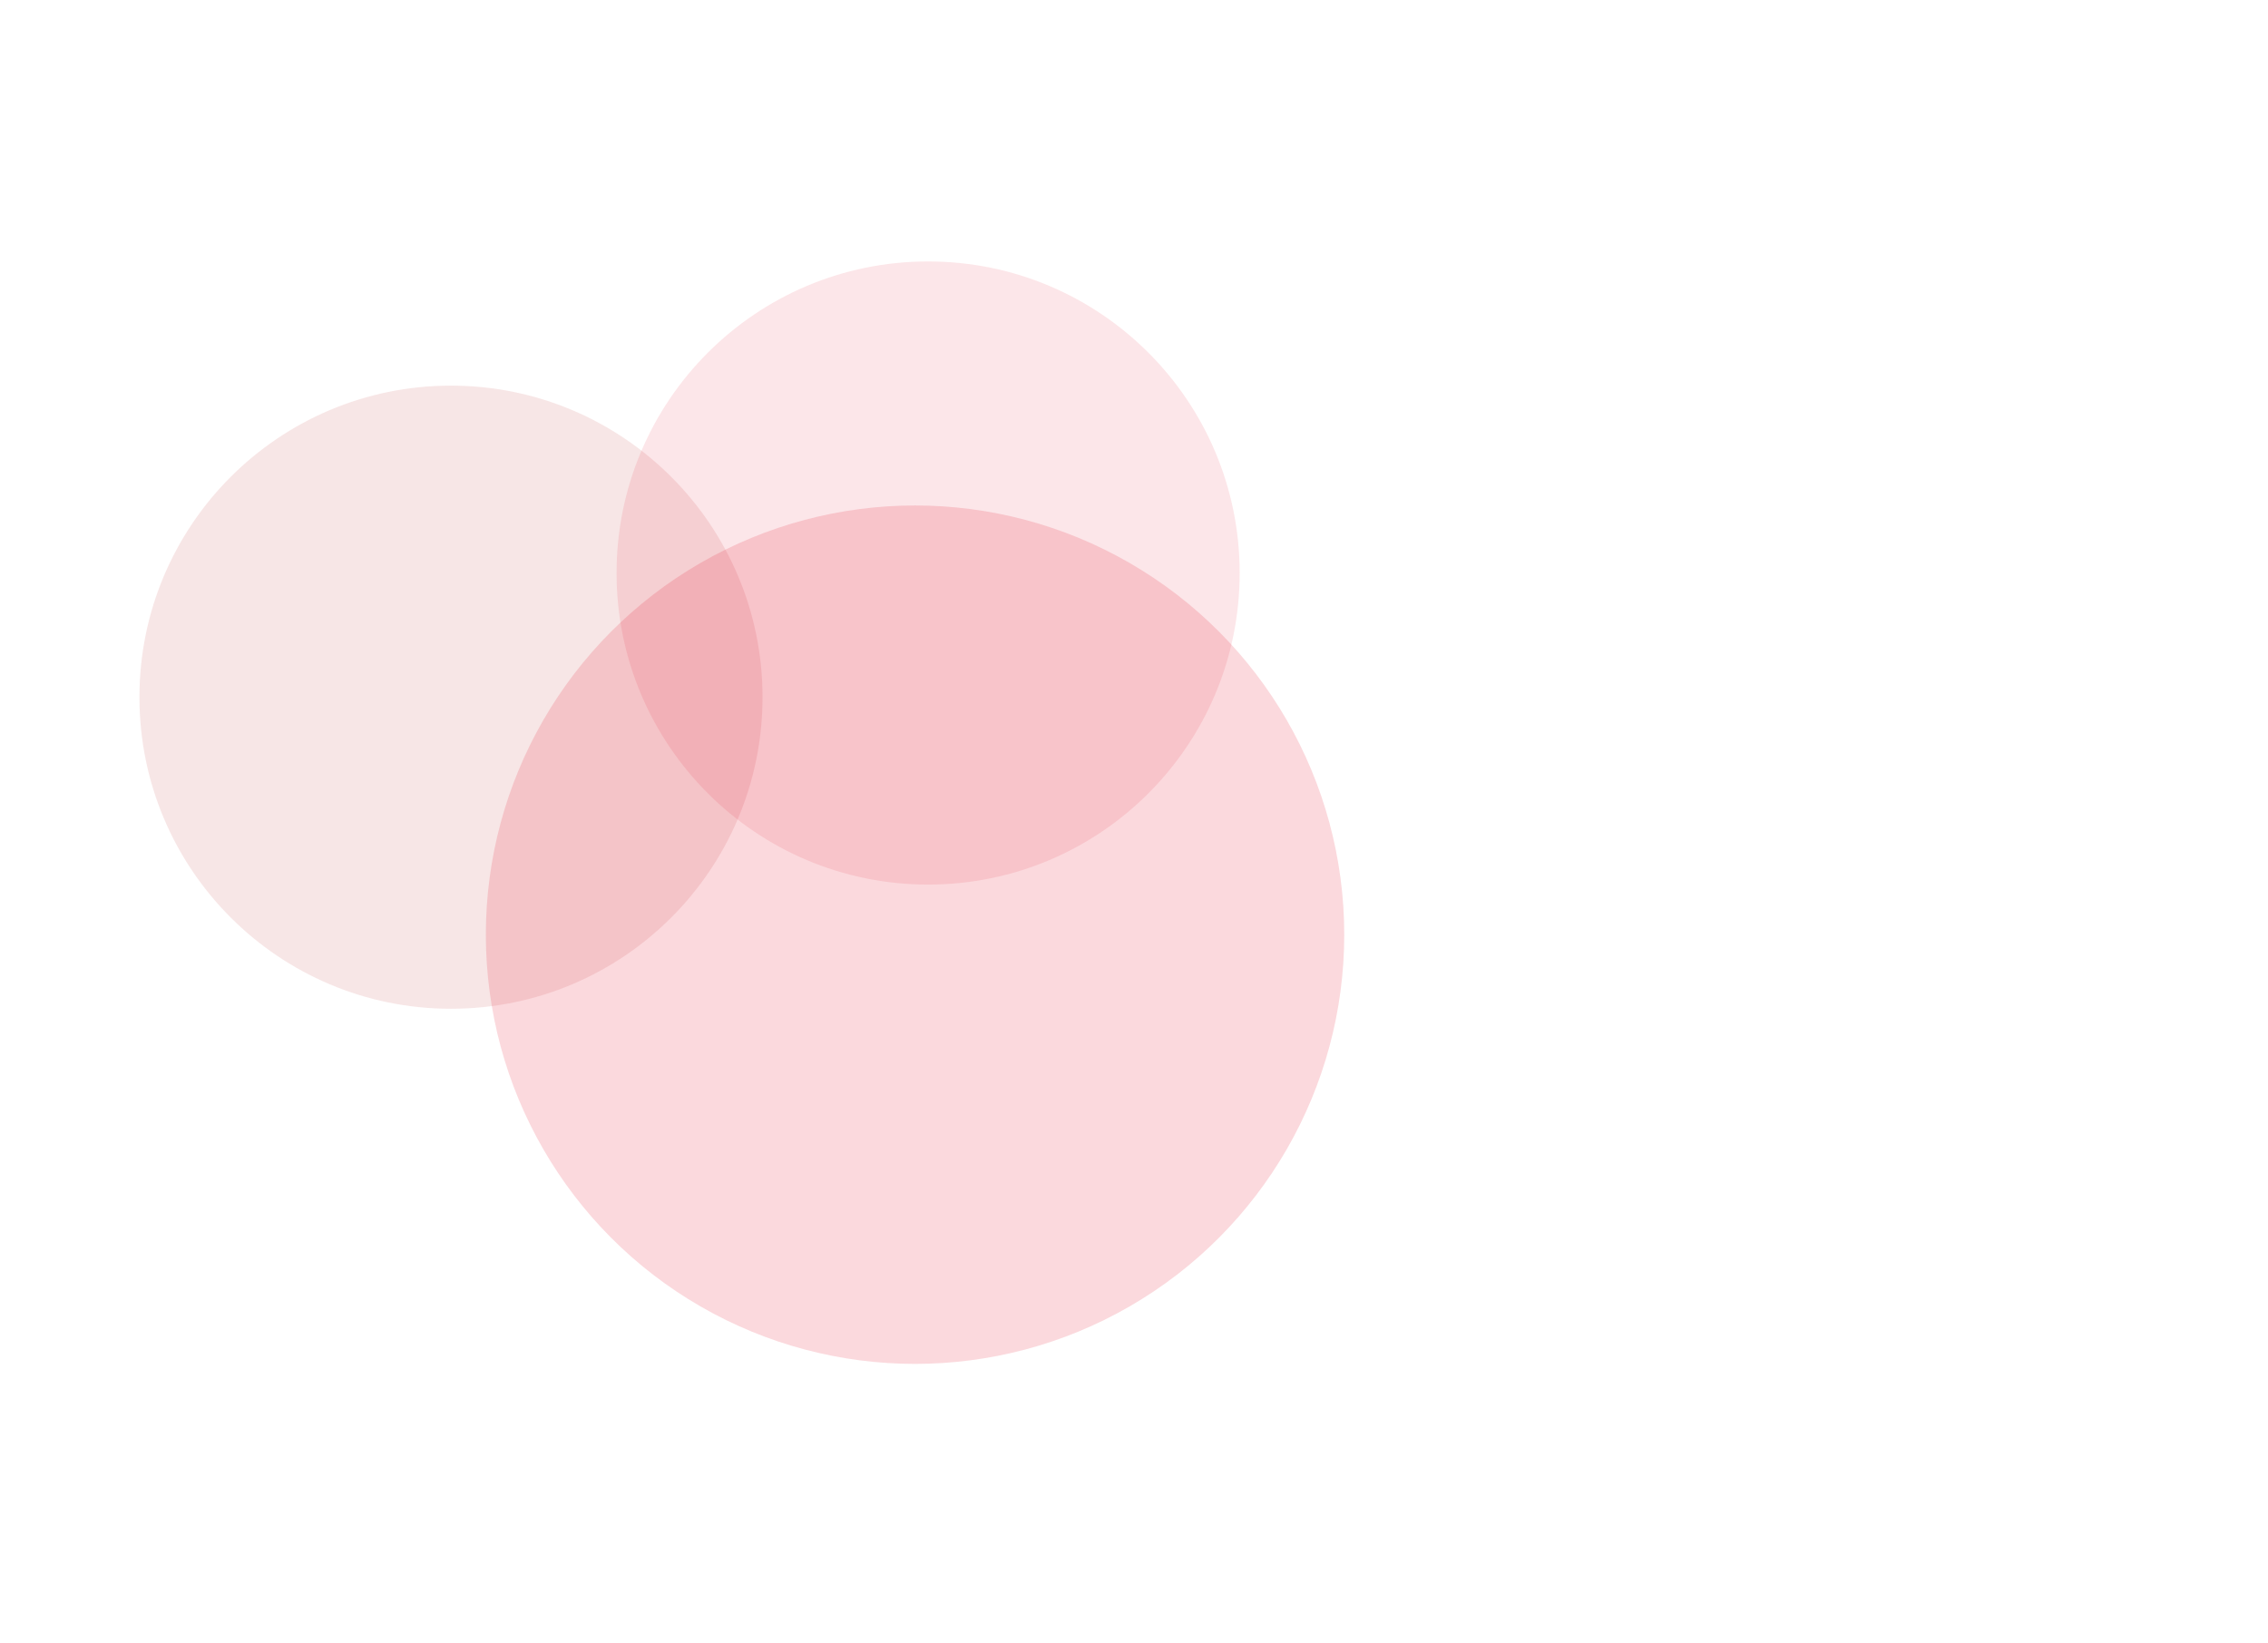
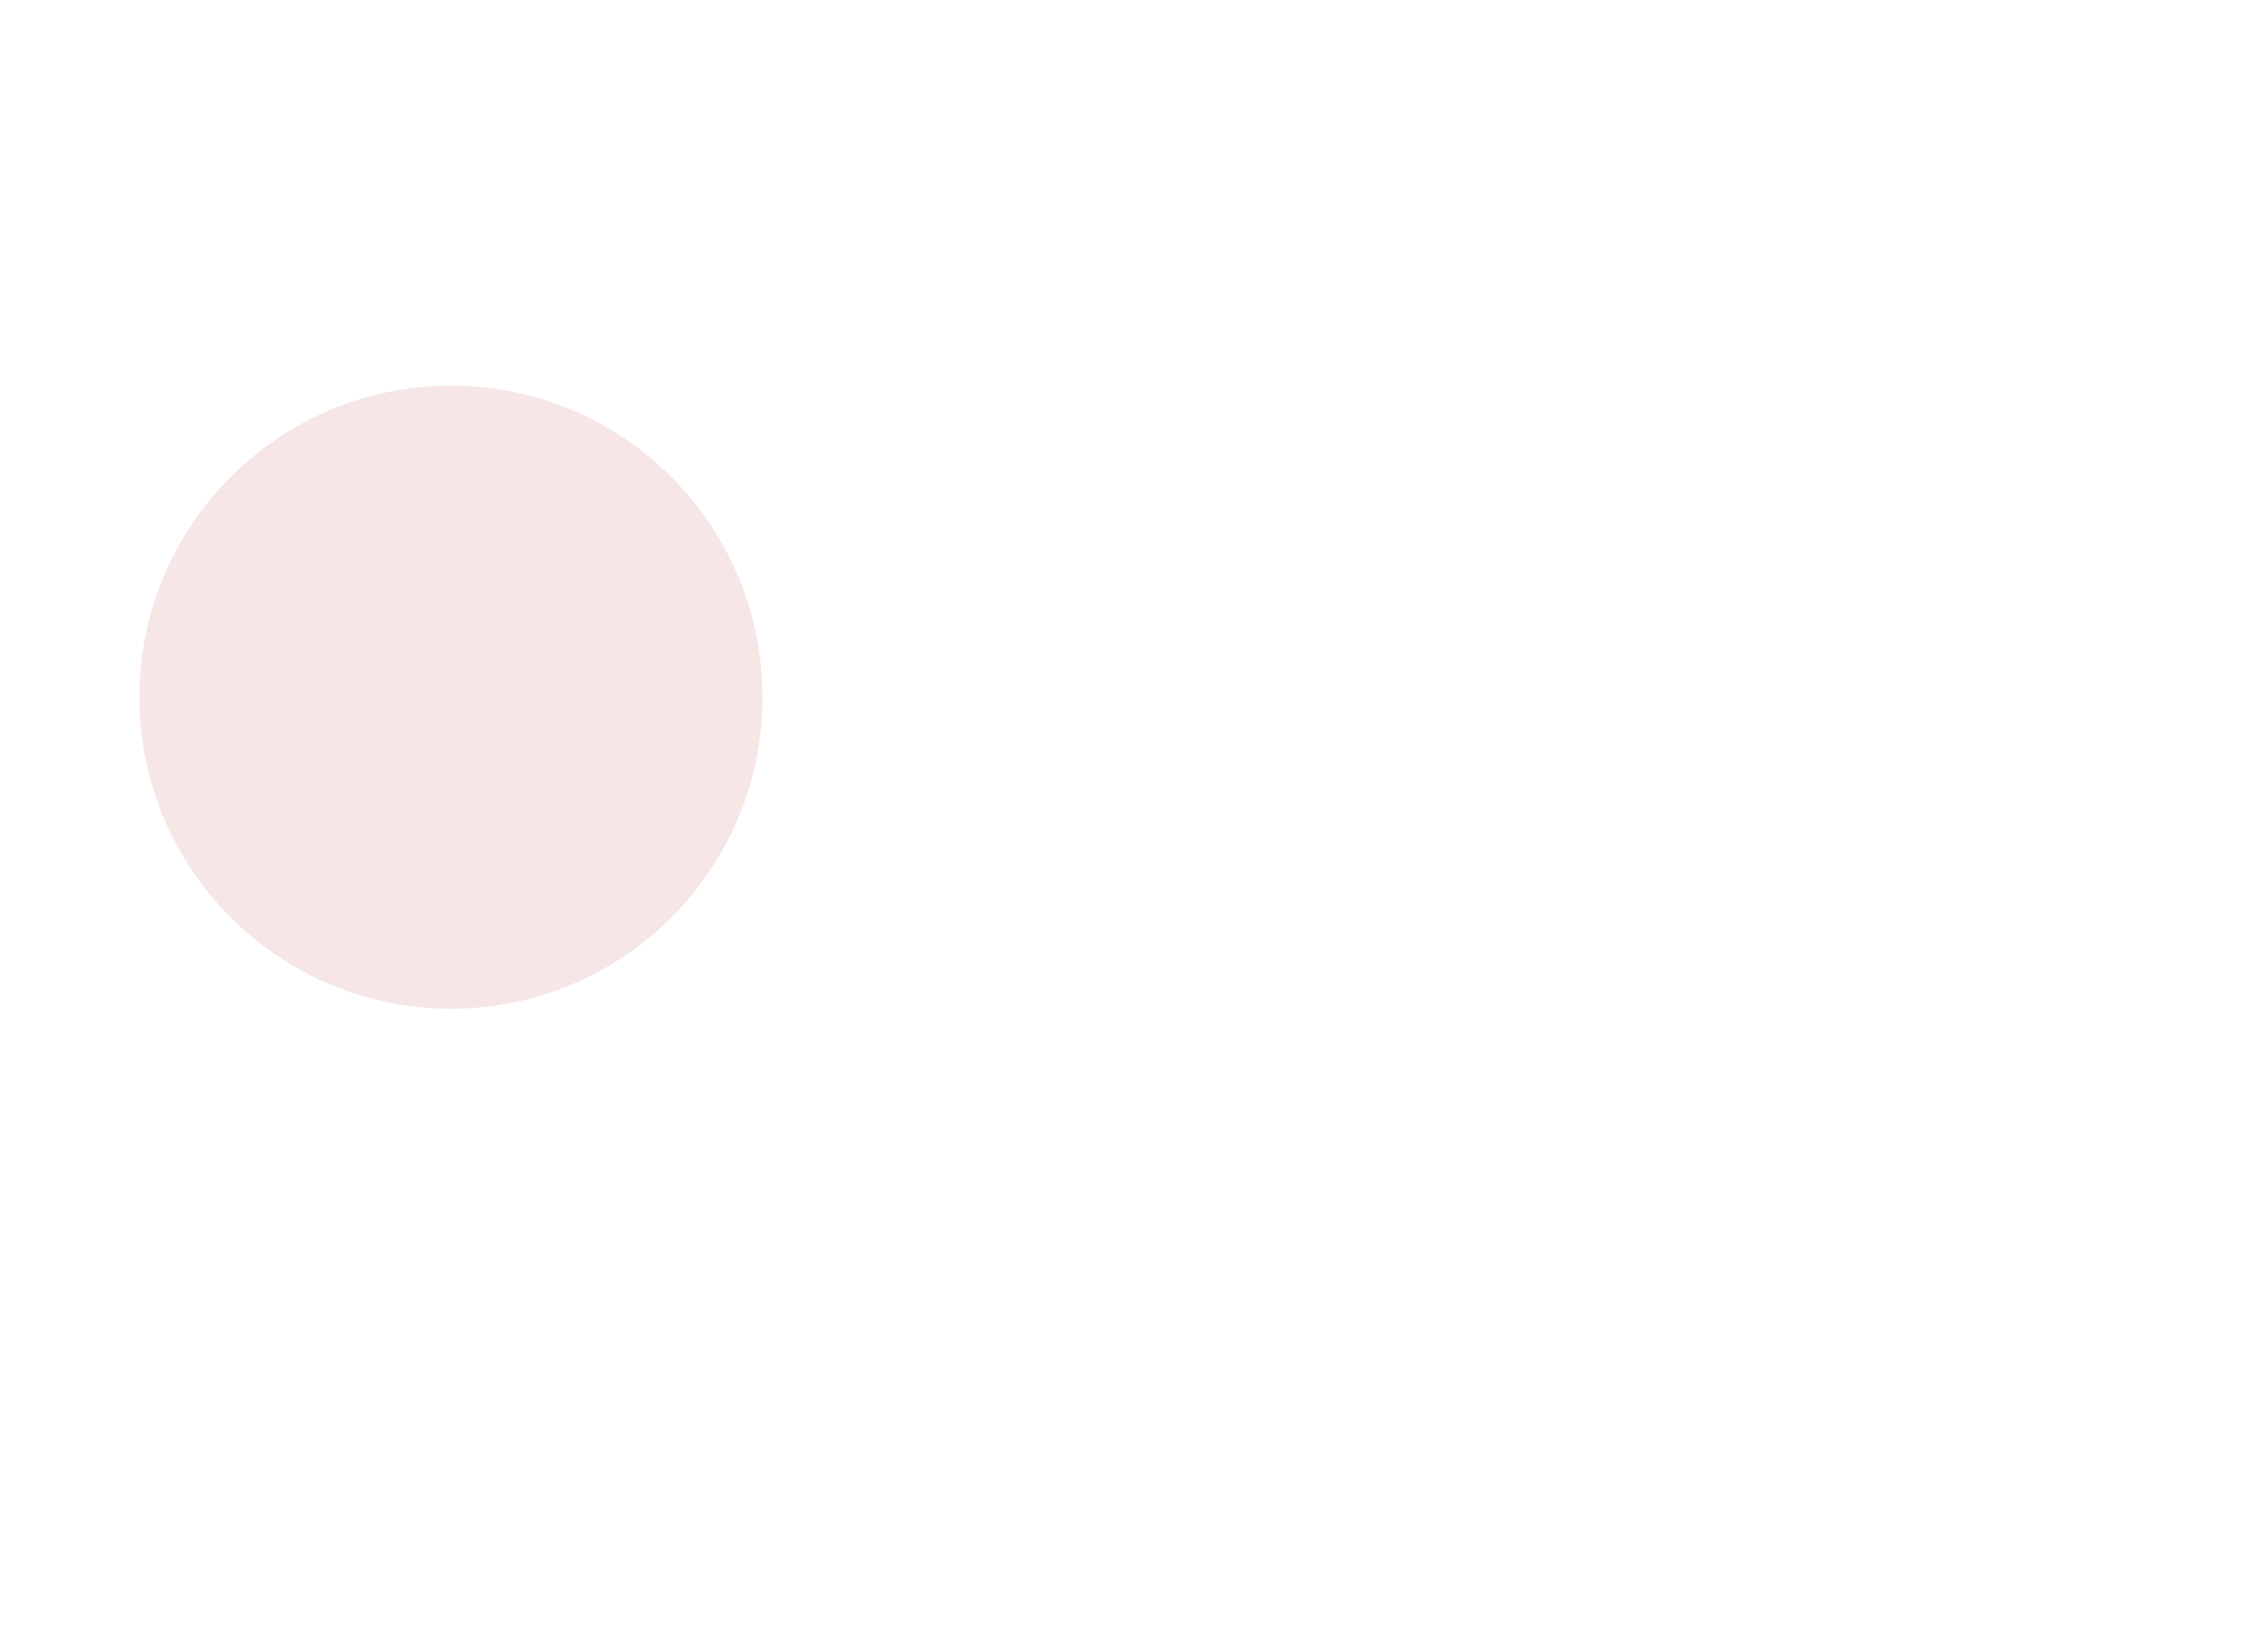
<svg xmlns="http://www.w3.org/2000/svg" width="2082" height="1508" viewBox="0 0 2082 1508" fill="none">
  <g style="mix-blend-mode:hard-light" opacity="0.1" filter="url(#filter0_f_191_1558)">
-     <circle cx="1432" cy="650" r="394" fill="white" />
-   </g>
+     </g>
  <g style="mix-blend-mode:hard-light" opacity="0.1" filter="url(#filter1_f_191_1558)">
    <circle cx="414" cy="640" r="286" fill="#AF0000" />
  </g>
  <g style="mix-blend-mode:hard-light" opacity="0.1" filter="url(#filter2_f_191_1558)">
-     <circle cx="852" cy="526" r="286" fill="#E2001A" />
-   </g>
+     </g>
  <g style="mix-blend-mode:hard-light" opacity="0.15" filter="url(#filter3_f_191_1558)">
-     <circle cx="840" cy="858" r="394" fill="#E2001A" />
-   </g>
+     </g>
  <defs>
    <filter id="filter0_f_191_1558" x="782" y="0" width="1300" height="1300" filterUnits="userSpaceOnUse" color-interpolation-filters="sRGB">
      <feFlood flood-opacity="0" result="BackgroundImageFix" />
      <feBlend mode="normal" in="SourceGraphic" in2="BackgroundImageFix" result="shape" />
      <feGaussianBlur stdDeviation="128" result="effect1_foregroundBlur_191_1558" />
    </filter>
    <filter id="filter1_f_191_1558" x="0" y="226" width="828" height="828" filterUnits="userSpaceOnUse" color-interpolation-filters="sRGB">
      <feFlood flood-opacity="0" result="BackgroundImageFix" />
      <feBlend mode="normal" in="SourceGraphic" in2="BackgroundImageFix" result="shape" />
      <feGaussianBlur stdDeviation="64" result="effect1_foregroundBlur_191_1558" />
    </filter>
    <filter id="filter2_f_191_1558" x="438" y="112" width="828" height="828" filterUnits="userSpaceOnUse" color-interpolation-filters="sRGB">
      <feFlood flood-opacity="0" result="BackgroundImageFix" />
      <feBlend mode="normal" in="SourceGraphic" in2="BackgroundImageFix" result="shape" />
      <feGaussianBlur stdDeviation="64" result="effect1_foregroundBlur_191_1558" />
    </filter>
    <filter id="filter3_f_191_1558" x="190" y="208" width="1300" height="1300" filterUnits="userSpaceOnUse" color-interpolation-filters="sRGB">
      <feFlood flood-opacity="0" result="BackgroundImageFix" />
      <feBlend mode="normal" in="SourceGraphic" in2="BackgroundImageFix" result="shape" />
      <feGaussianBlur stdDeviation="128" result="effect1_foregroundBlur_191_1558" />
    </filter>
  </defs>
</svg>